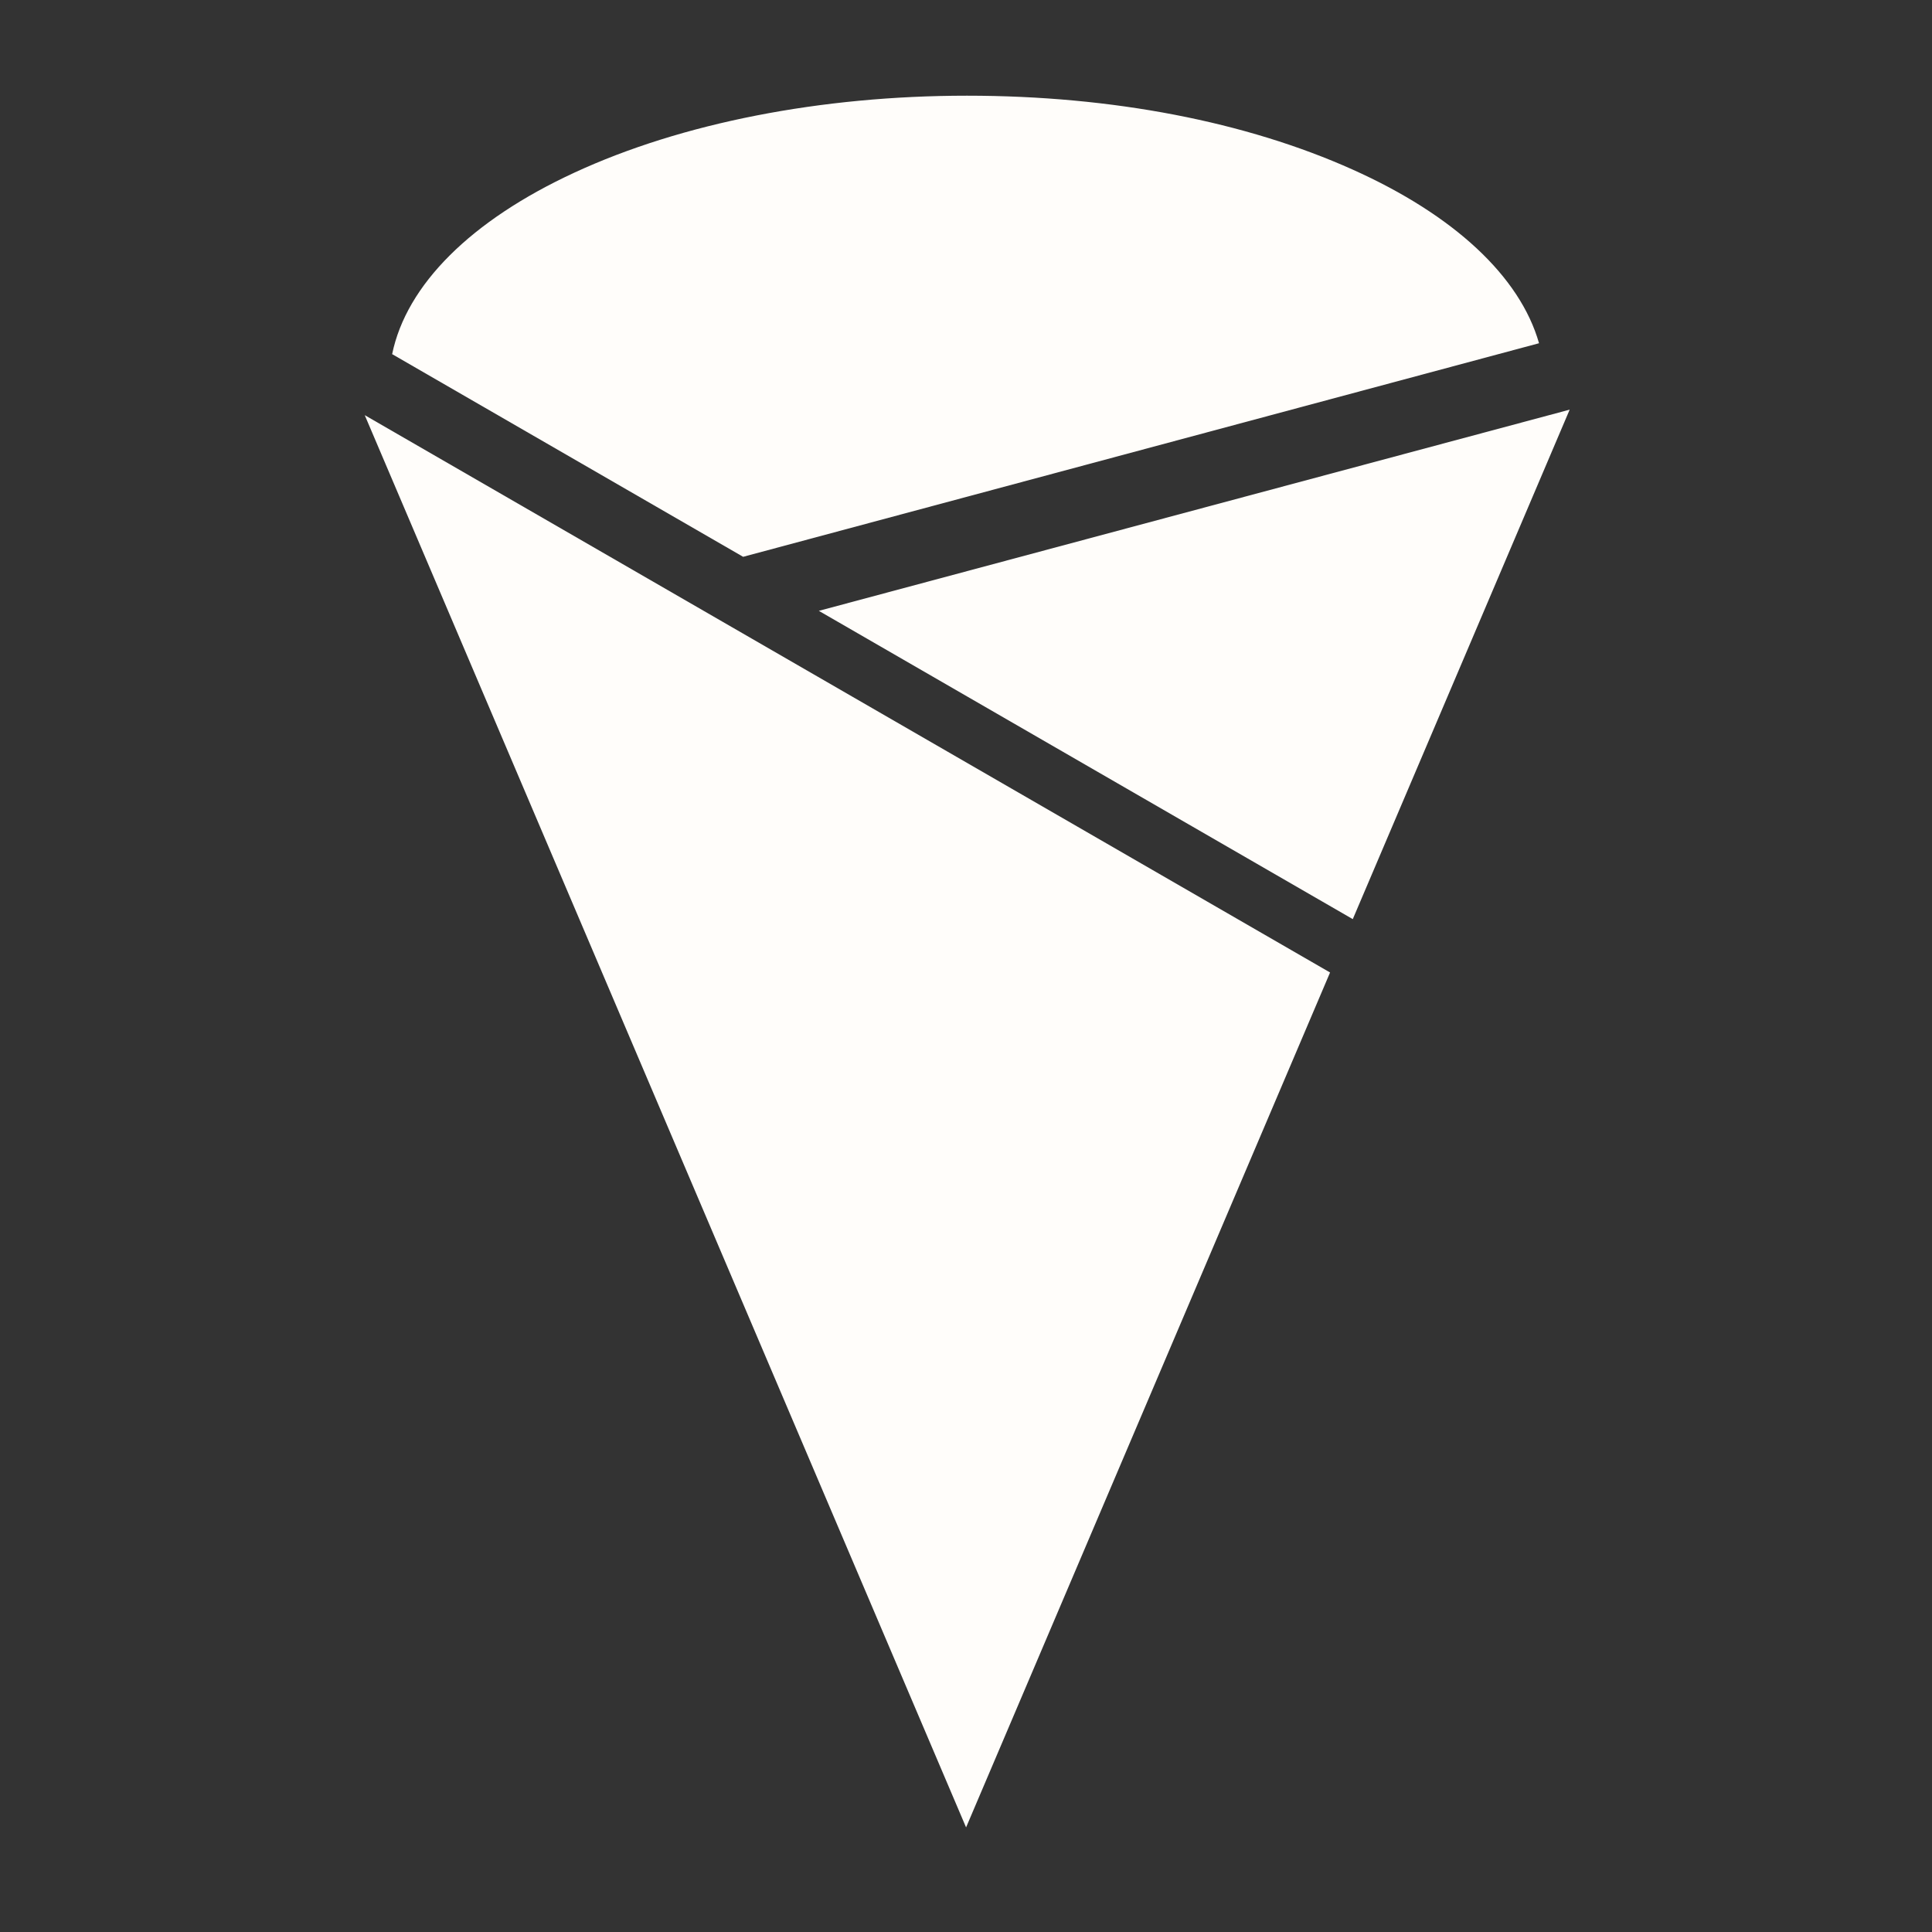
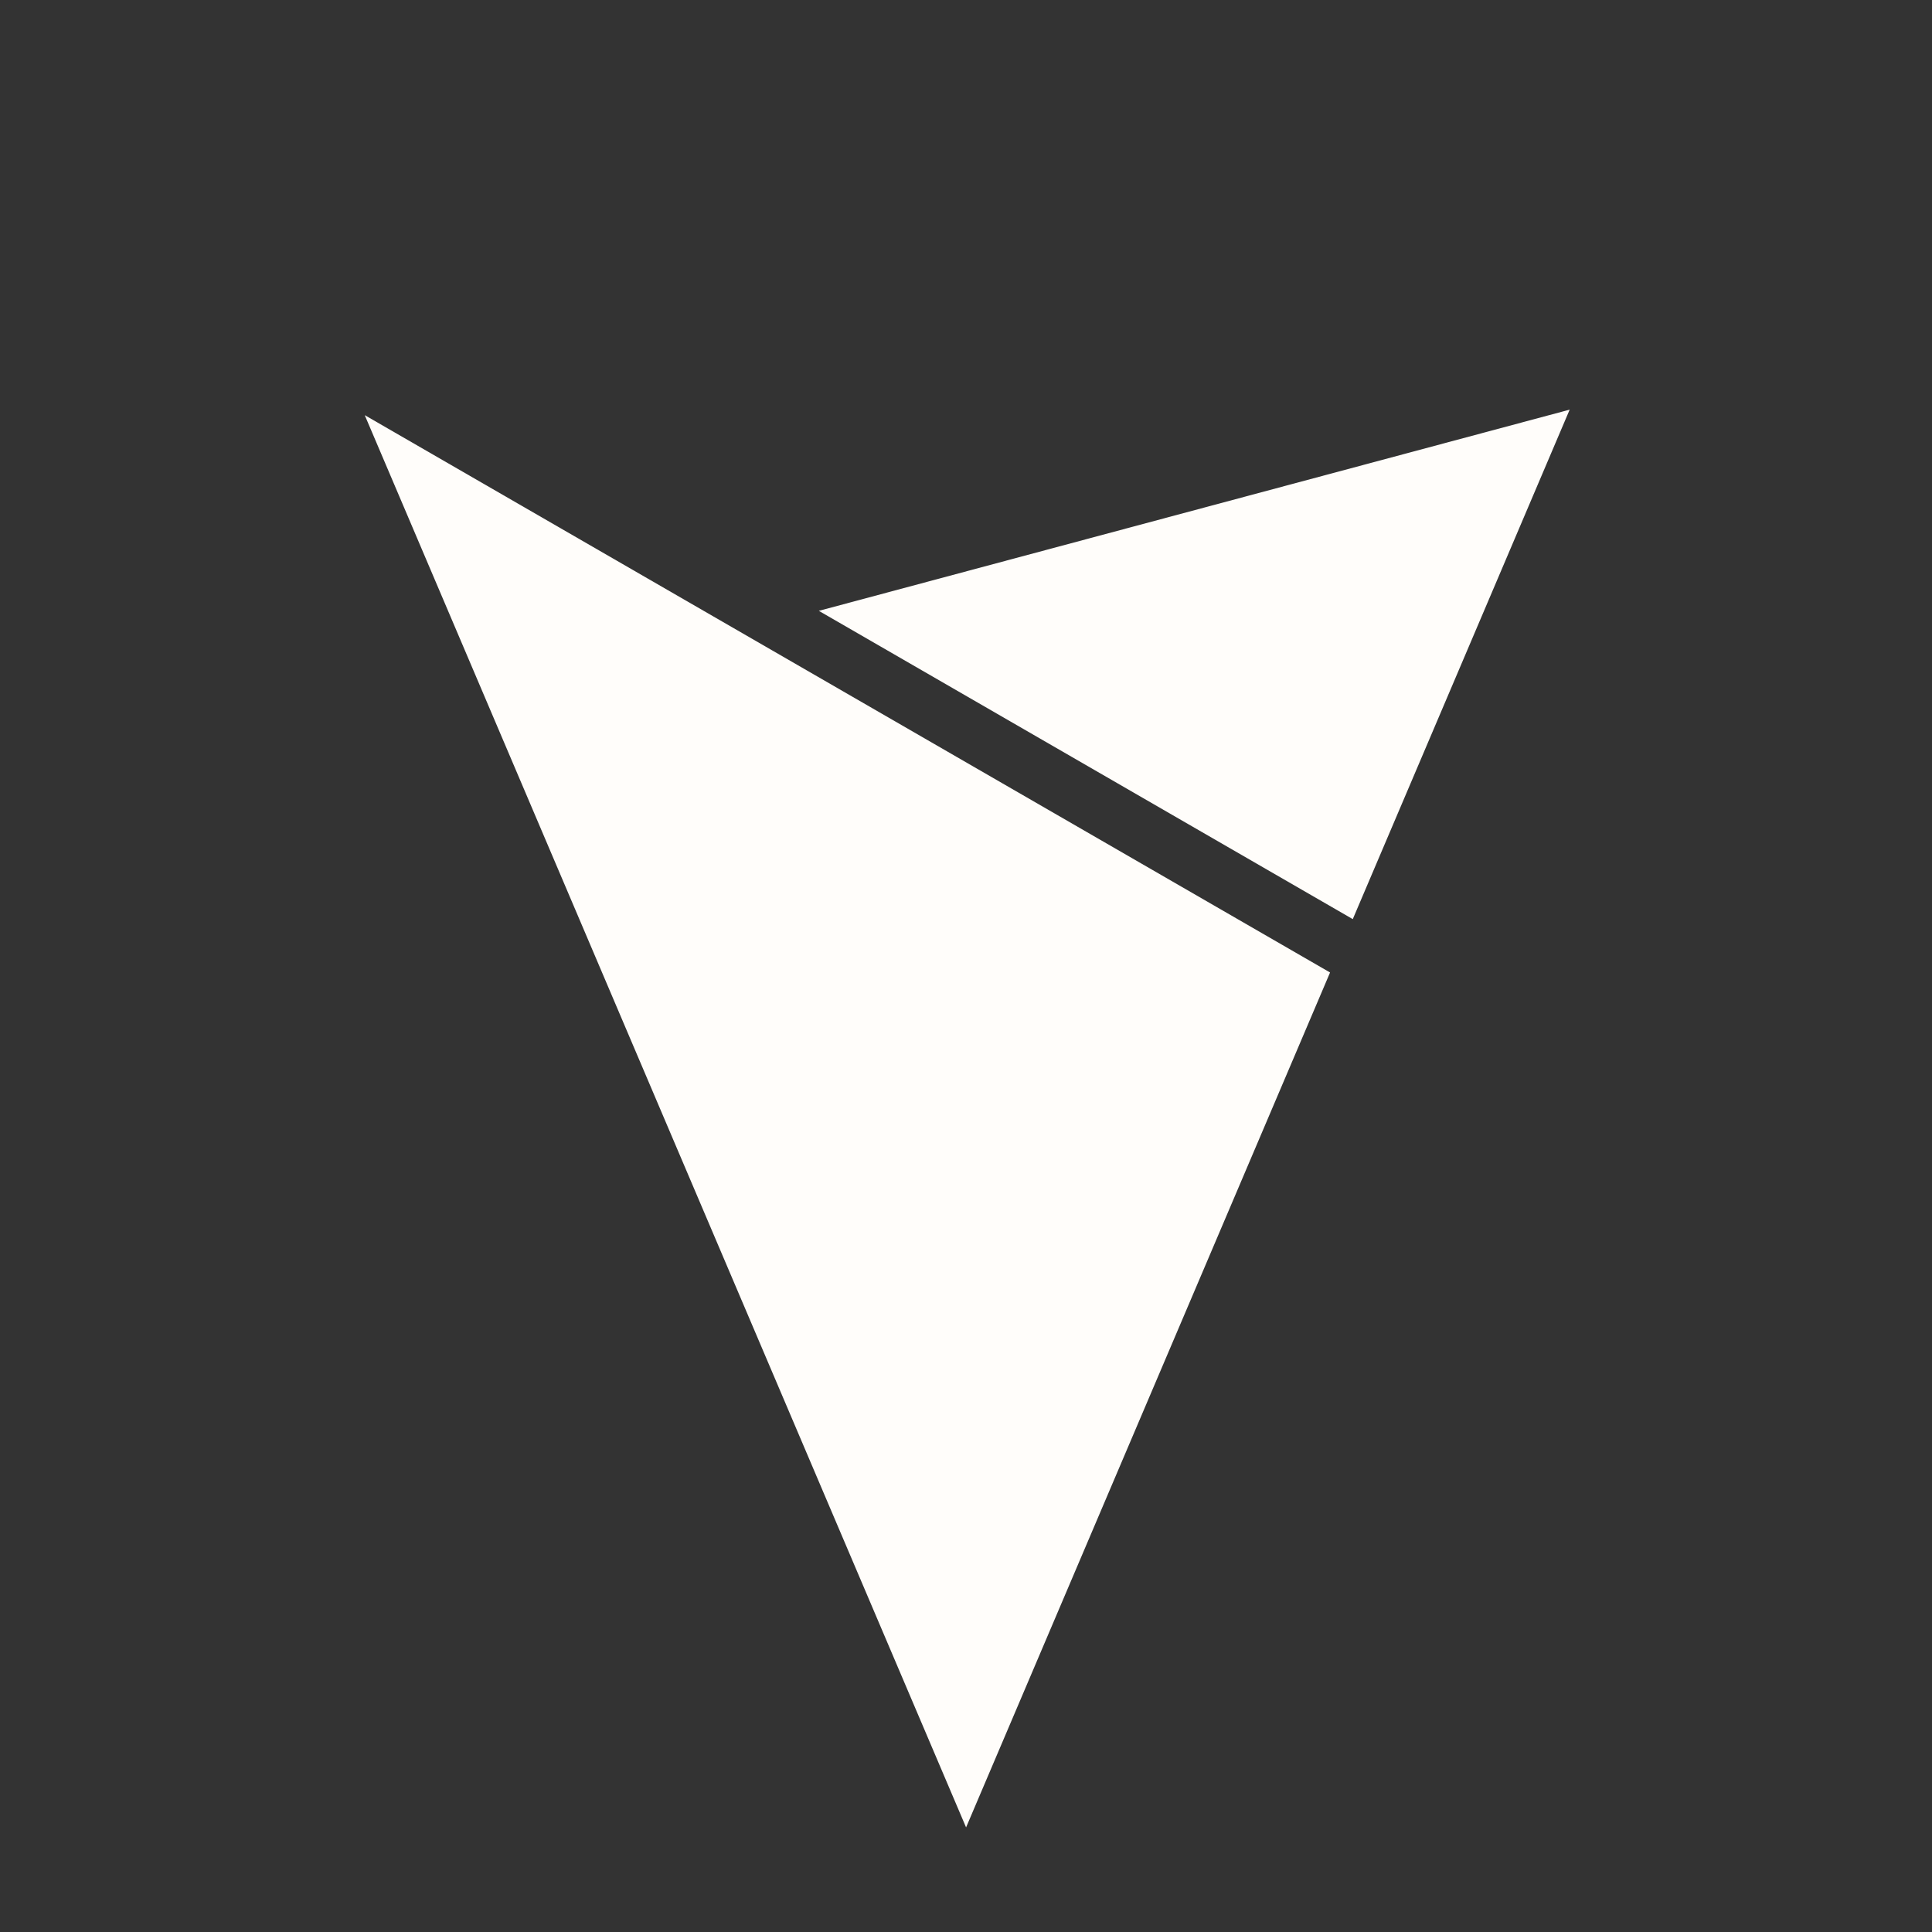
<svg xmlns="http://www.w3.org/2000/svg" id="_Слой_1" data-name="Слой 1" viewBox="0 0 256 256">
  <rect x="0" y="0" width="256" height="256" fill="#333333" stroke="none" />
  <defs>
    <style>
      .cls-1 {
        fill: #FFFDFA;
      }

      .cls-2 {
        fill: #FFFDFA;
      }
    </style>
  </defs>
  <path class="cls-2" d="m48.33,55.01l127.91,73.85-48.23,113.28L48.33,55.01Zm60.17,25.93l99.49-26.66-28.74,67.51-70.75-40.85Z" />
-   <path class="cls-1" d="m51.96,46.93c1.89-9.19,10.44-17.72,24.16-24.06,14.2-6.57,32.67-10.19,52-10.19s37.02,3.47,51.09,9.78c13.46,6.03,22.2,14.18,24.72,23.02l-105.46,28.3-46.5-26.85Z" />
</svg>